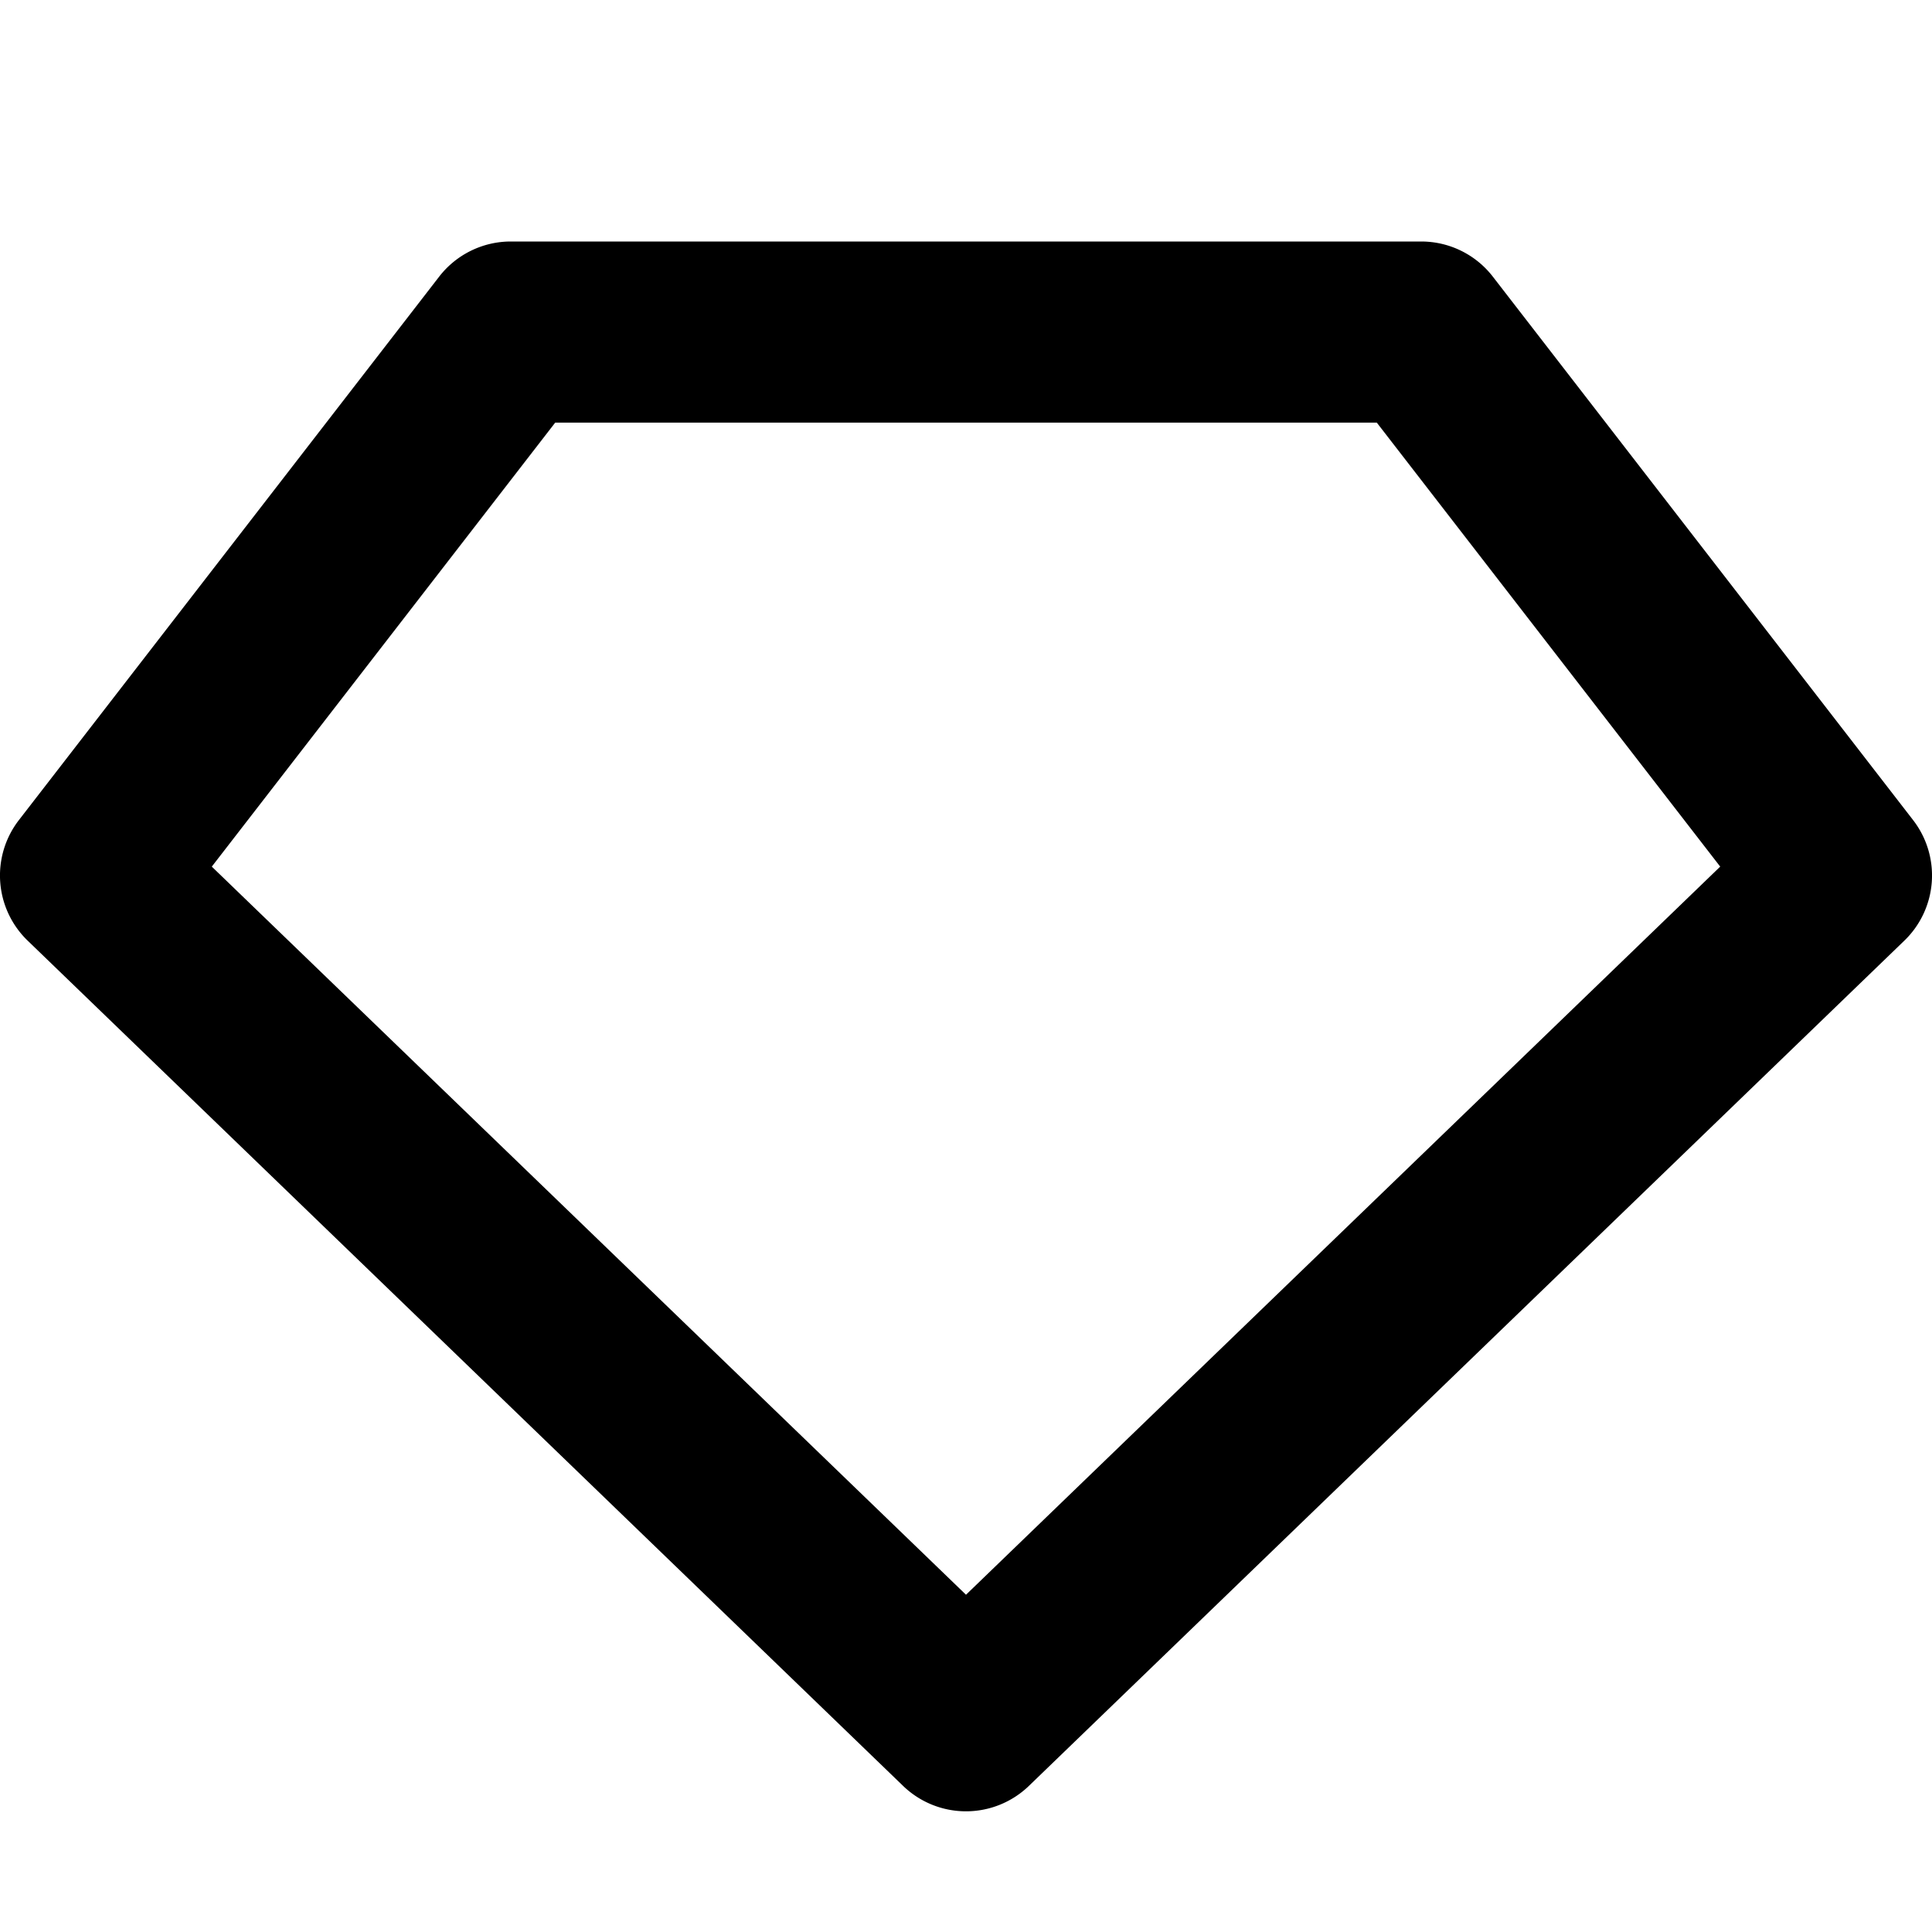
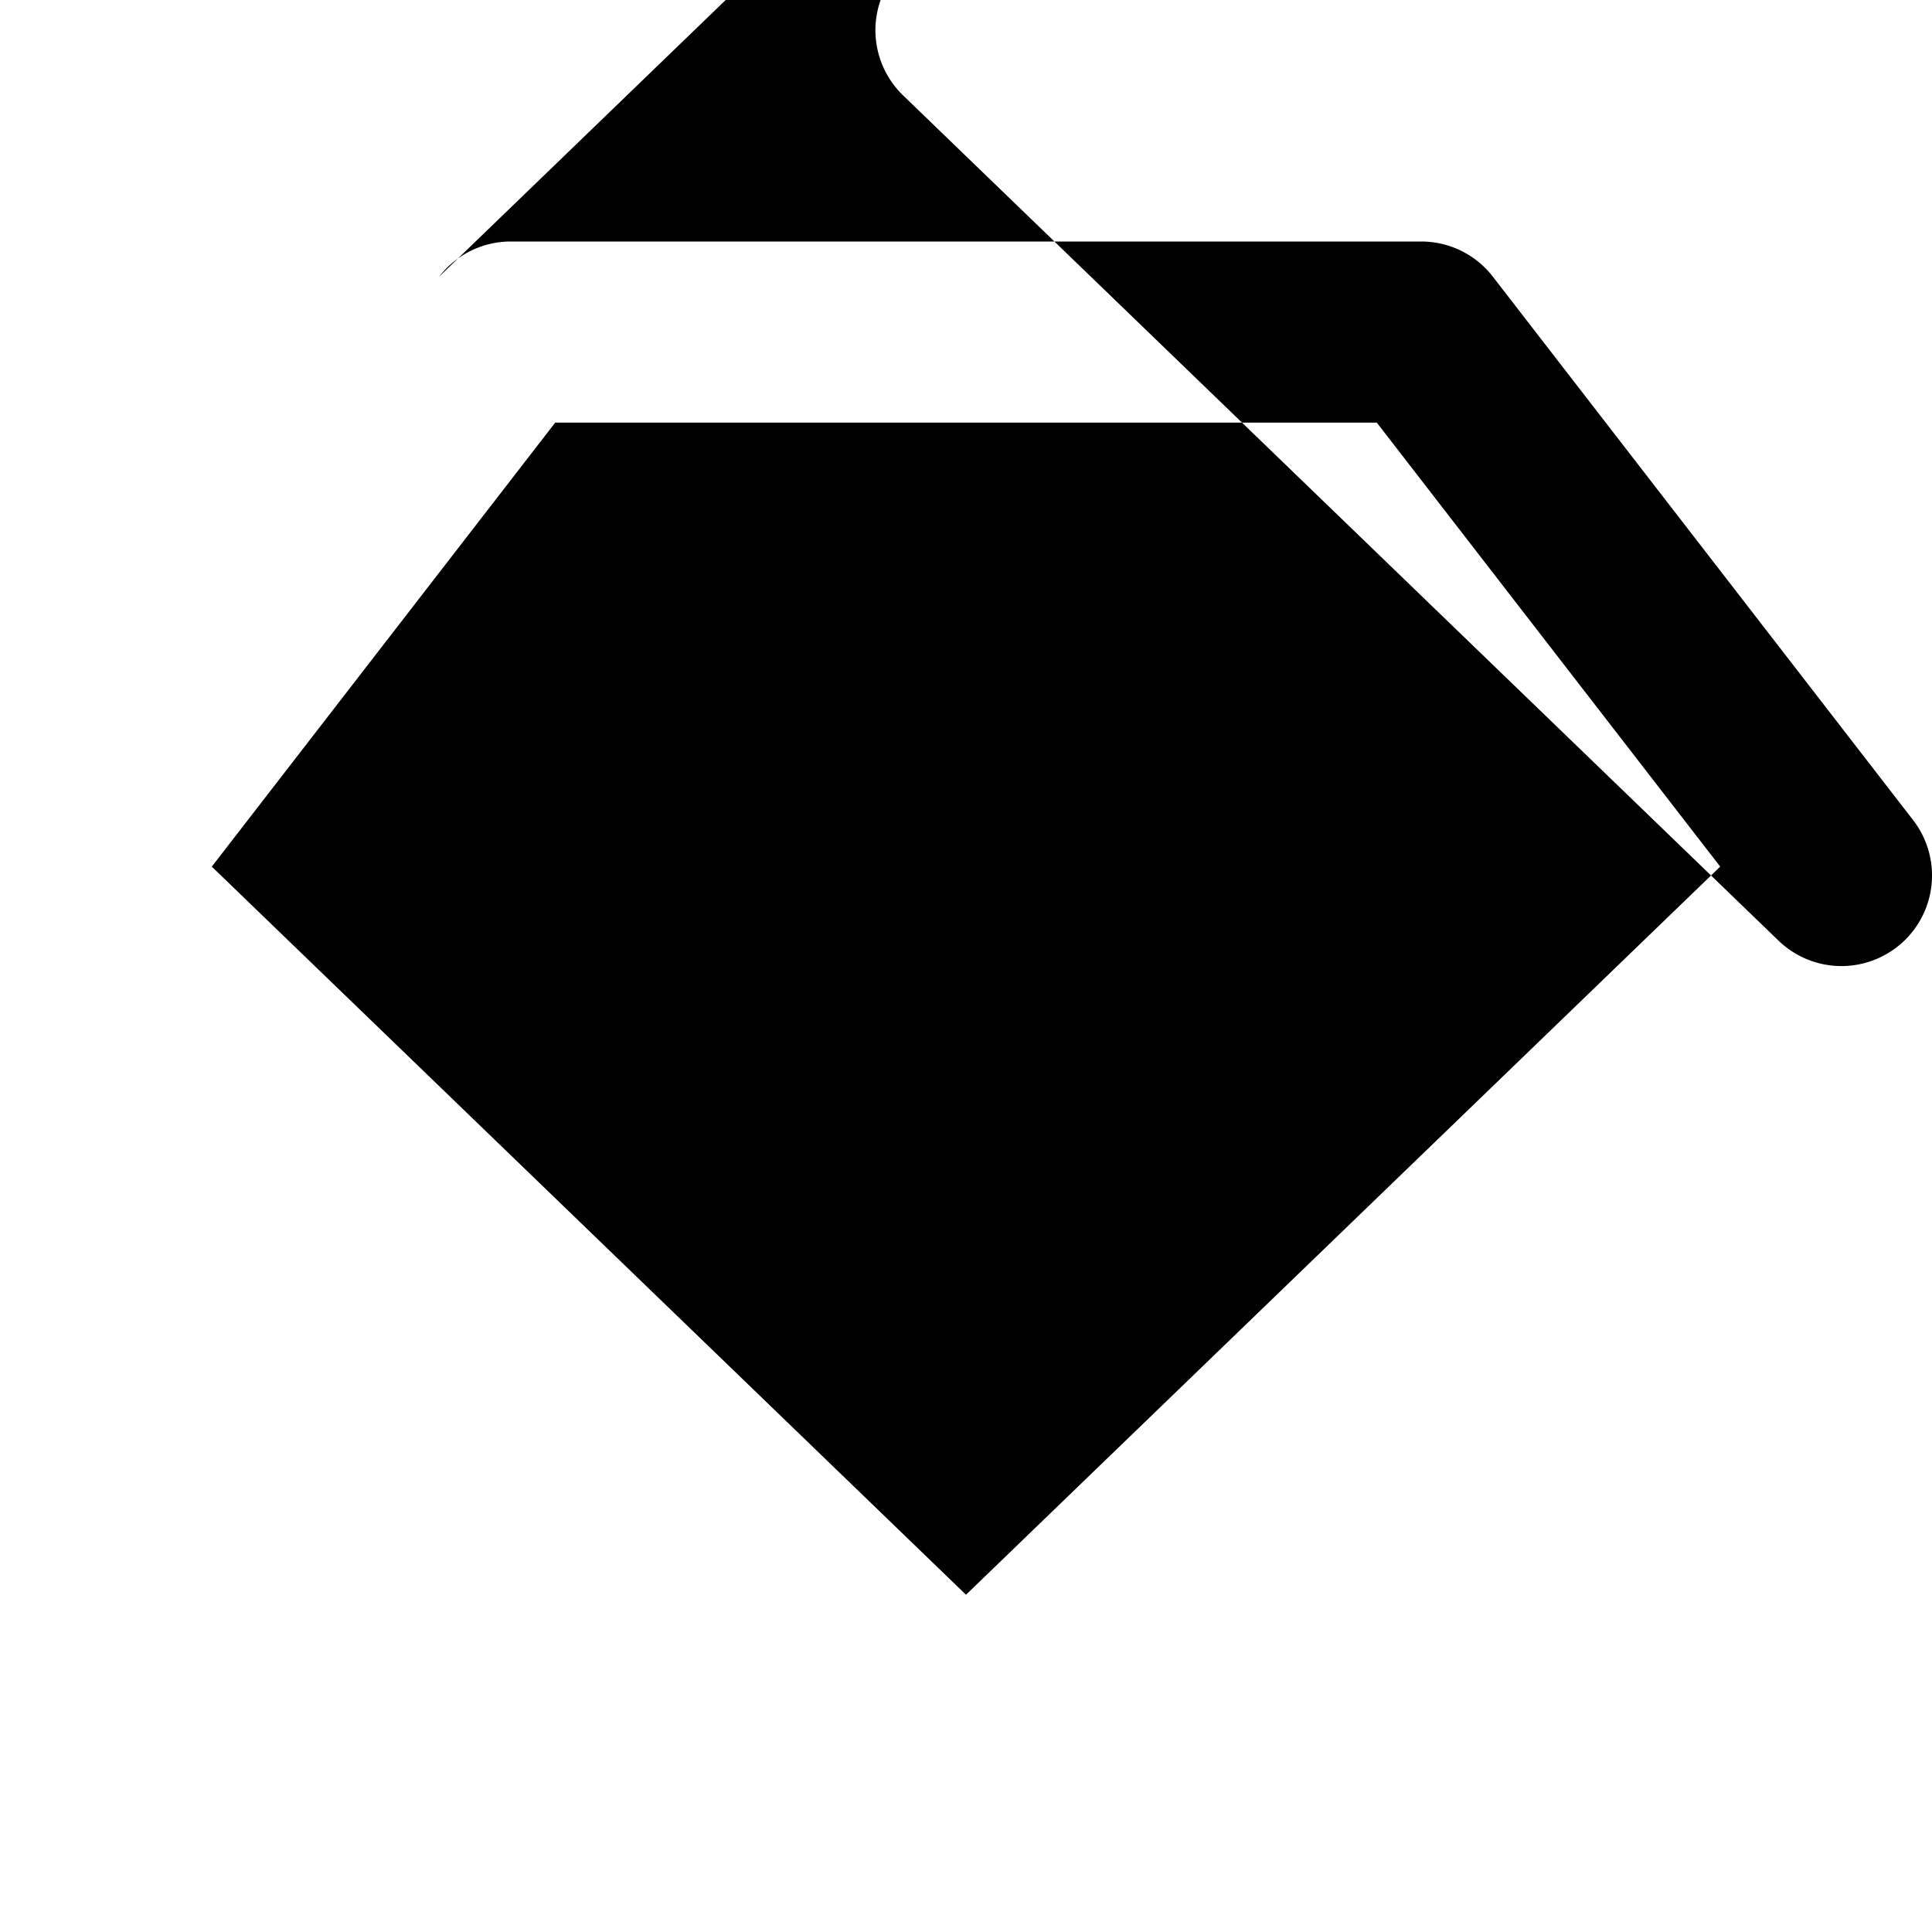
<svg xmlns="http://www.w3.org/2000/svg" viewBox="0 0 16 16">
-   <path fill-rule="evenodd" d="M3.637 2.291A.75.75 0 0 1 4.23 2h7.54a.75.75 0 0 1 .593.291l3.48 4.5a.75.75 0 0 1-.072.999l-7.25 7a.75.75 0 0 1-1.042 0l-7.25-7a.75.75 0 0 1-.072-.999l3.48-4.5zM4.598 3.5L1.754 7.177 8 13.207l6.246-6.03L11.402 3.5H4.598z" />
+   <path fill-rule="evenodd" d="M3.637 2.291A.75.75 0 0 1 4.23 2h7.54a.75.75 0 0 1 .593.291l3.48 4.5a.75.75 0 0 1-.072.999a.75.75 0 0 1-1.042 0l-7.25-7a.75.75 0 0 1-.072-.999l3.48-4.5zM4.598 3.5L1.754 7.177 8 13.207l6.246-6.03L11.402 3.5H4.598z" />
</svg>